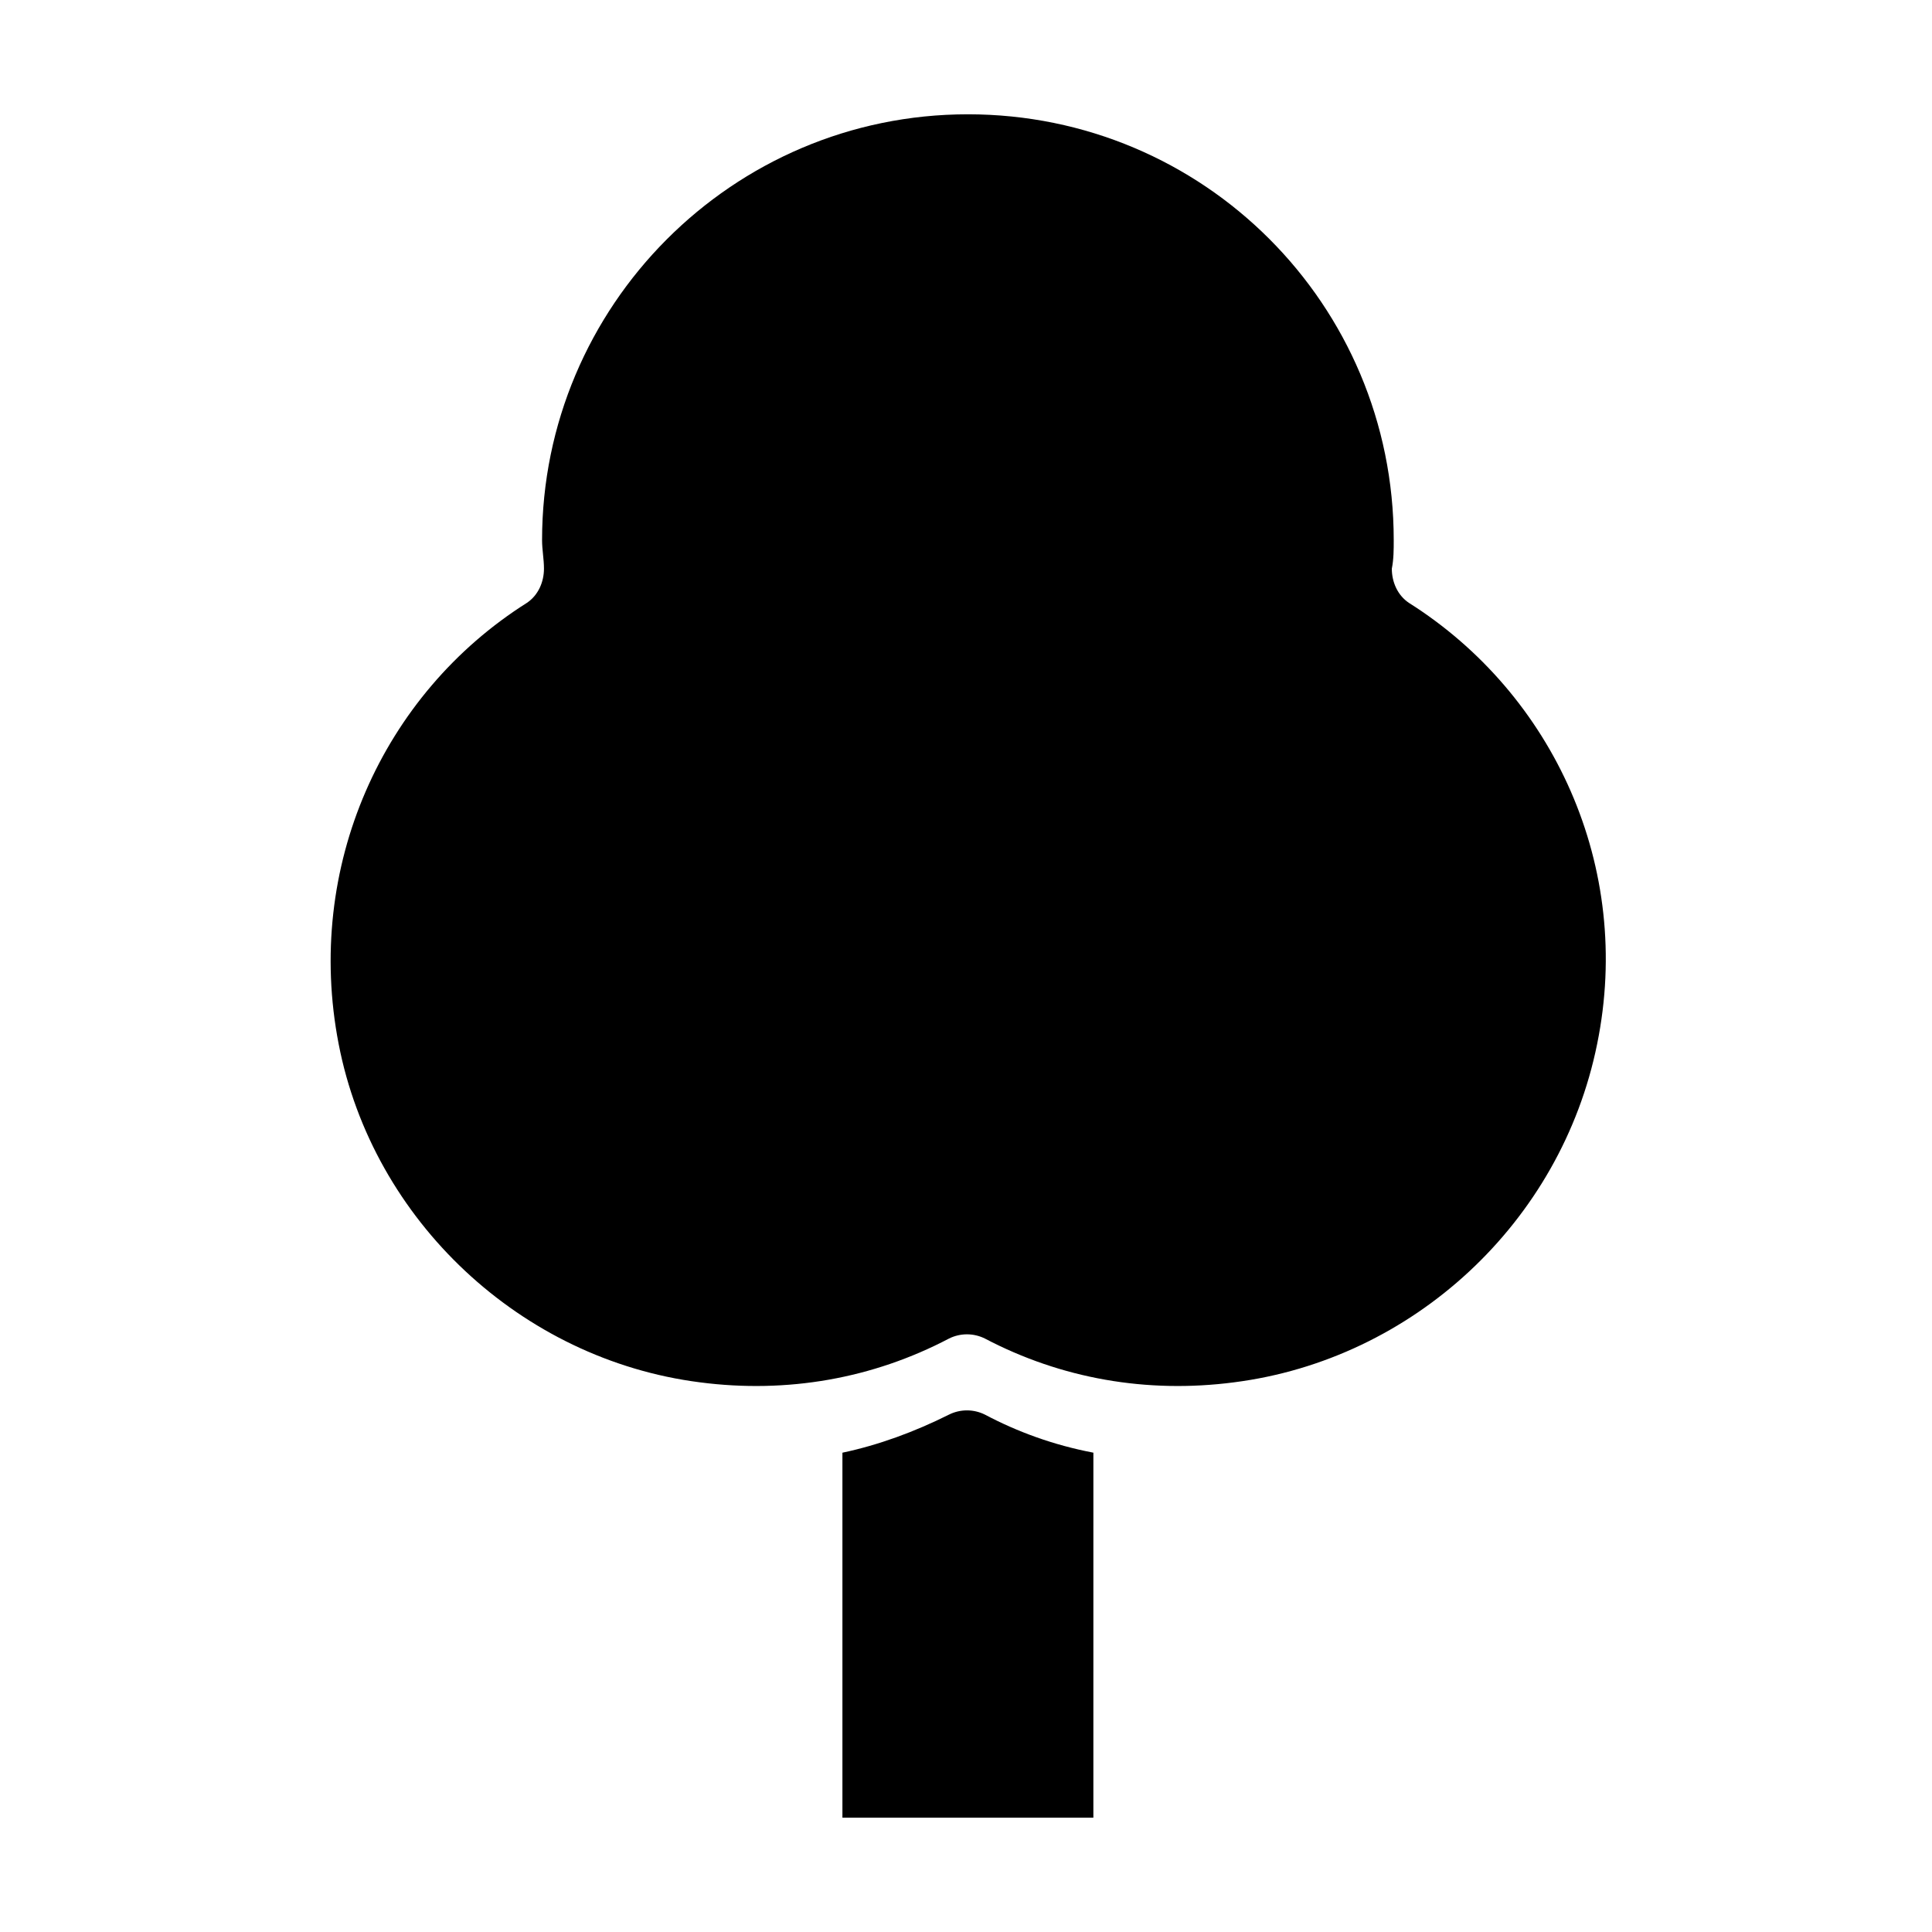
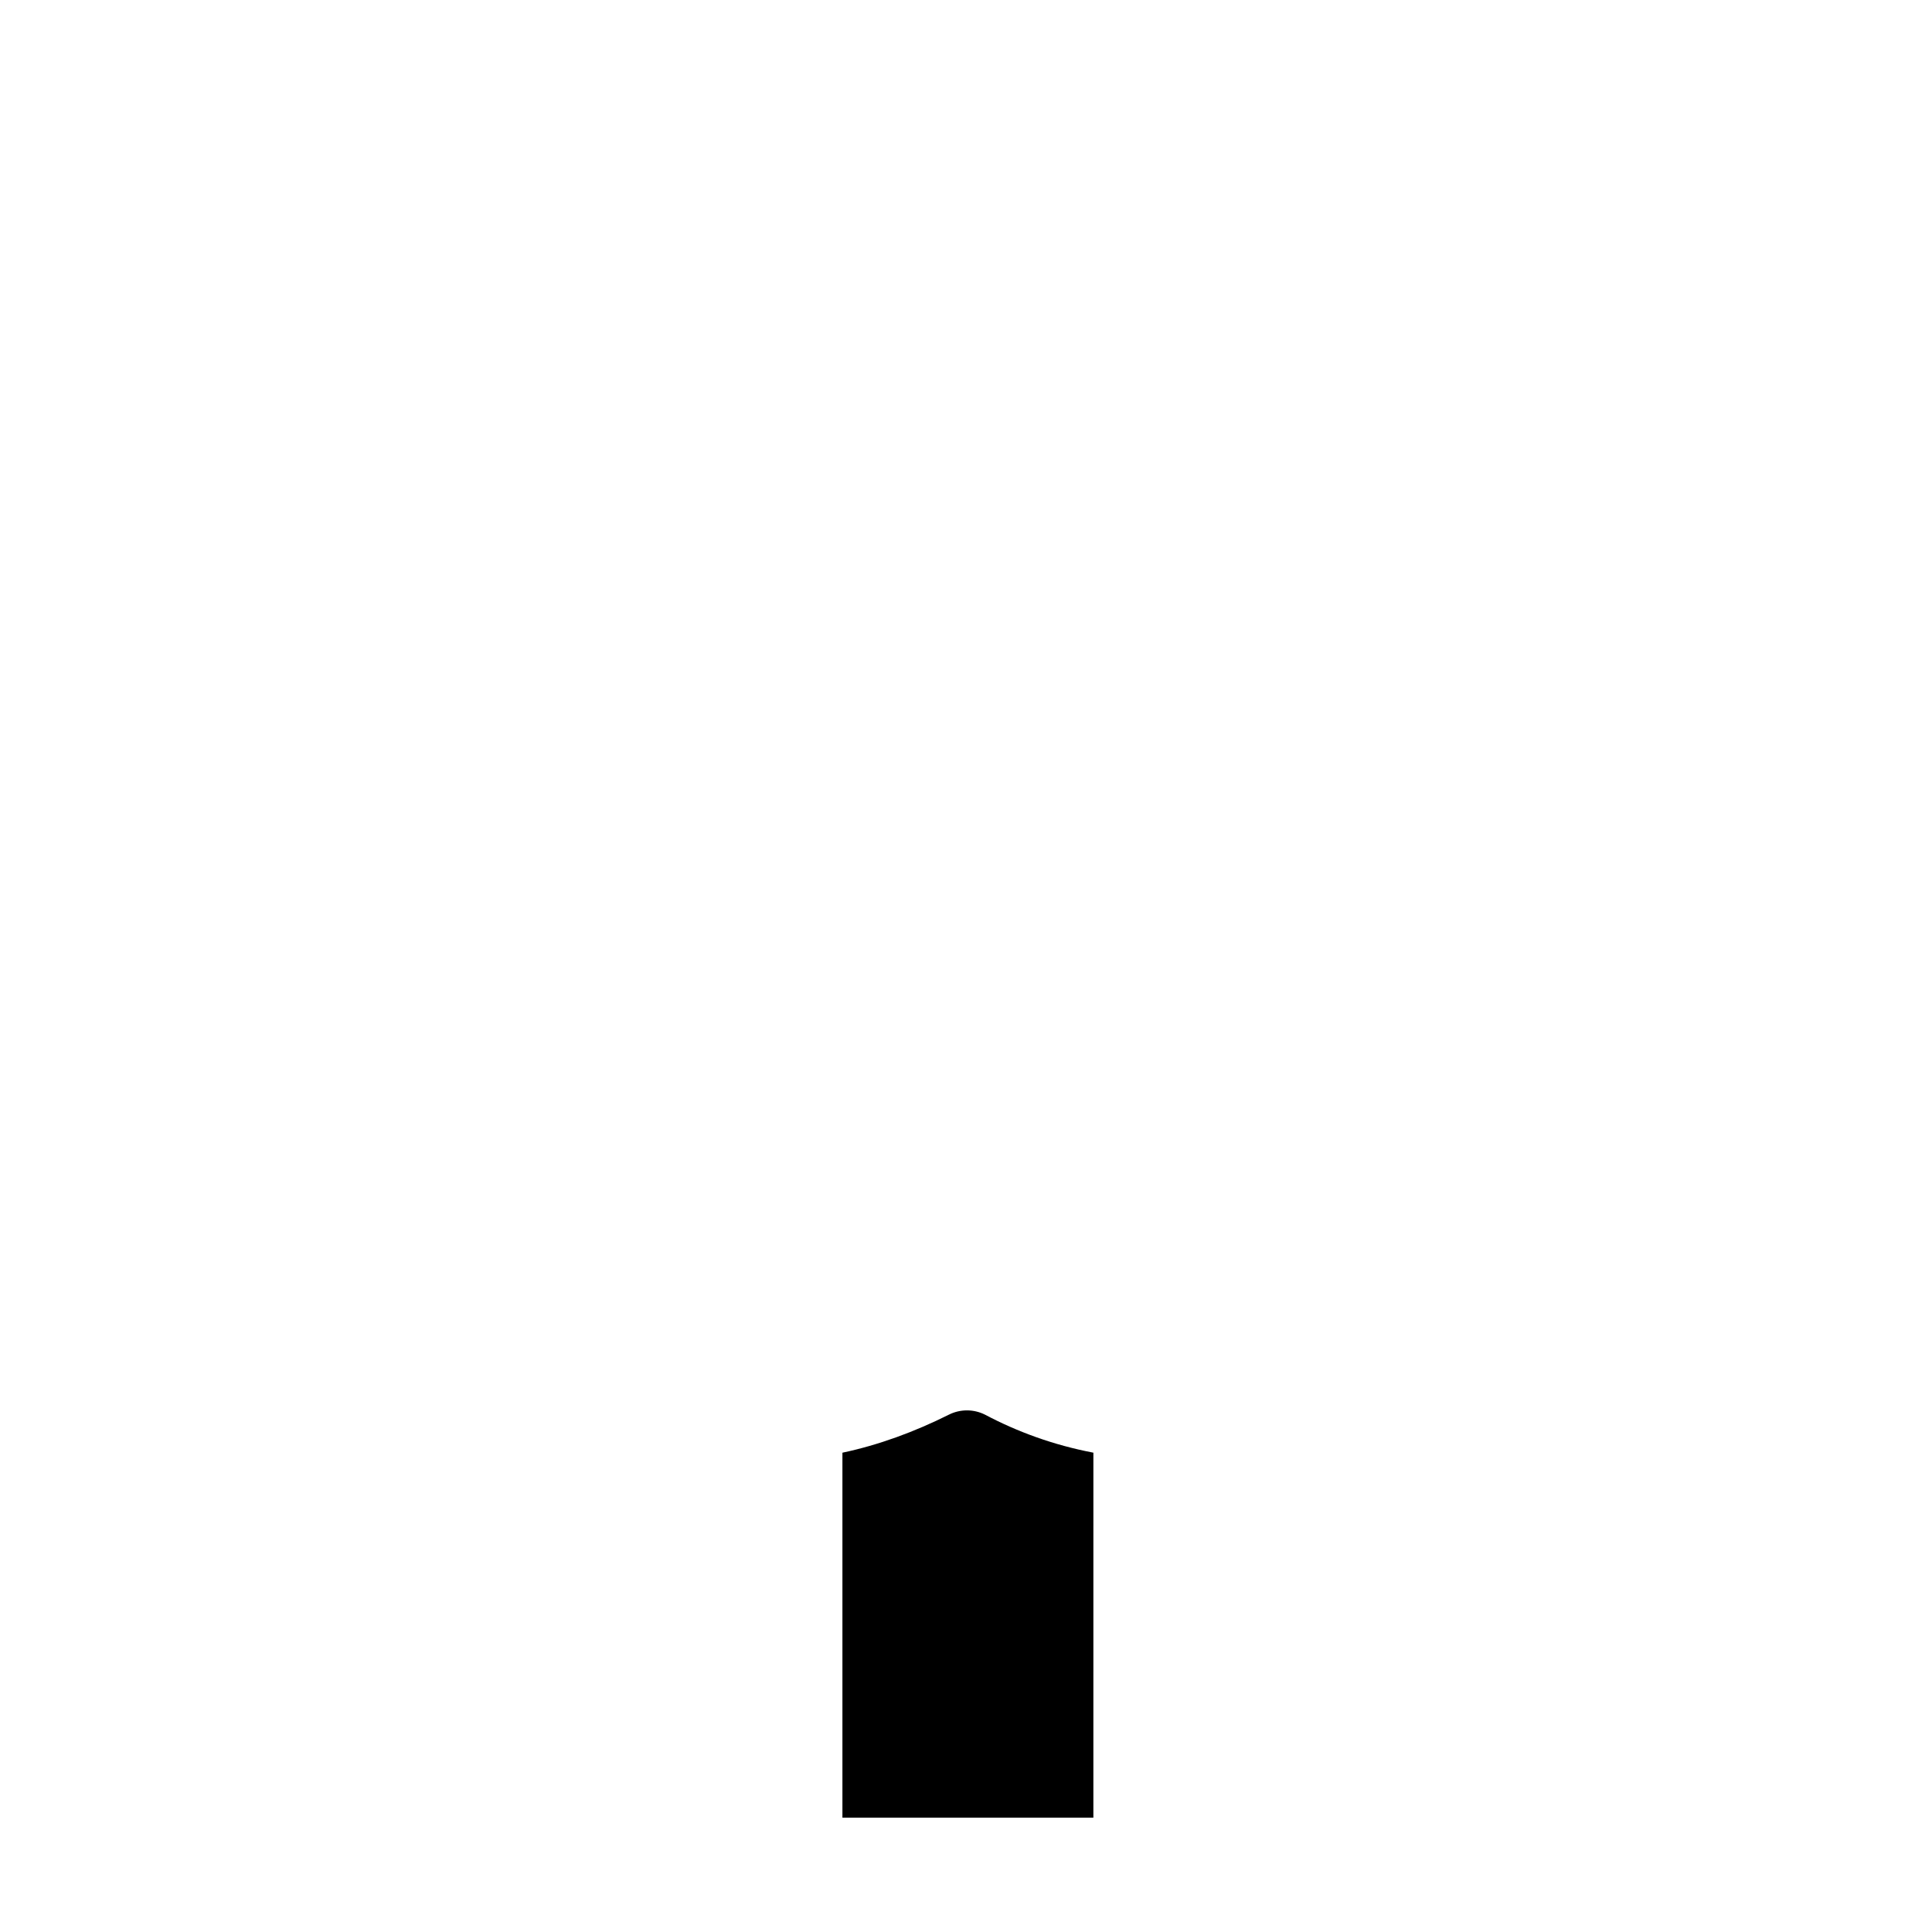
<svg xmlns="http://www.w3.org/2000/svg" fill="#000000" width="800px" height="800px" version="1.1" viewBox="144 144 512 512">
  <g>
-     <path d="m471.04 510.33c-23.176 3.023-45.848-1.008-66-11.586-3.023-1.512-6.551-1.512-9.574 0-20.152 10.578-42.824 14.609-66 11.586-47.359-6.047-86.656-42.824-95.723-89.68-9.07-46.855 11.586-92.699 49.879-116.88 3.023-2.016 4.535-5.543 4.535-9.07 0-2.519-0.504-5.039-0.504-7.559 0-61.969 50.383-112.85 112.85-112.85 62.473 0 112.85 50.383 112.85 112.85 0 2.519 0 5.039-0.504 7.559 0 3.527 1.512 7.055 4.535 9.07 38.289 24.184 59.449 70.031 49.879 116.88-9.57 47.359-48.867 83.633-96.227 89.68z" />
    <path d="m405.04 518.9c-3.023-1.512-6.551-1.512-9.574 0-9.07 4.535-18.641 8.062-28.215 10.078v96.73h66.504l0.004-96.734c-10.582-2.016-20.152-5.539-28.719-10.074z" />
  </g>
</svg>